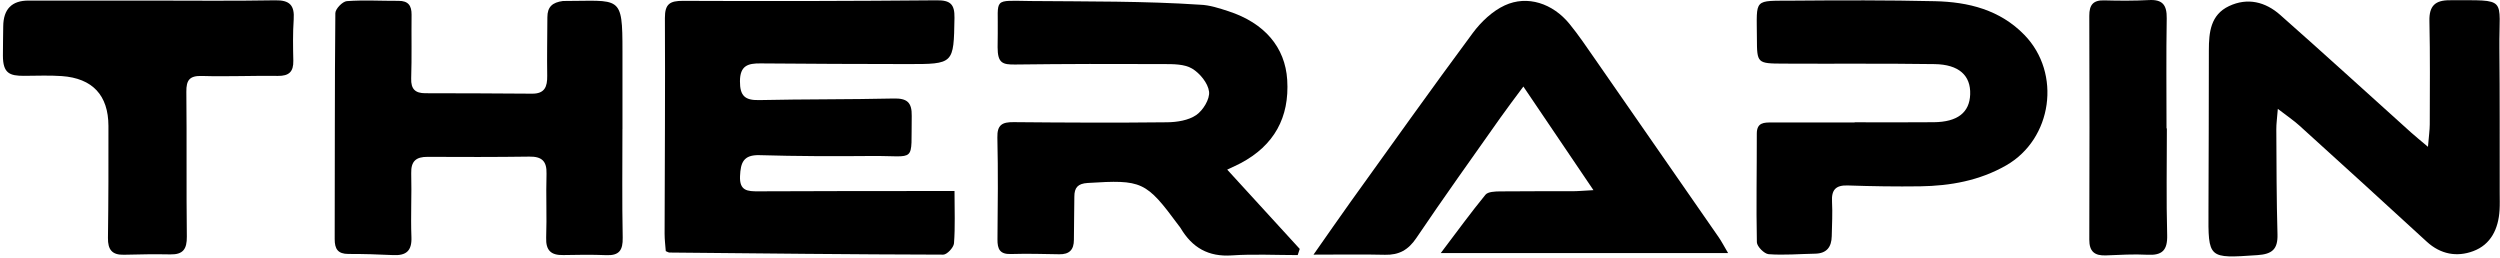
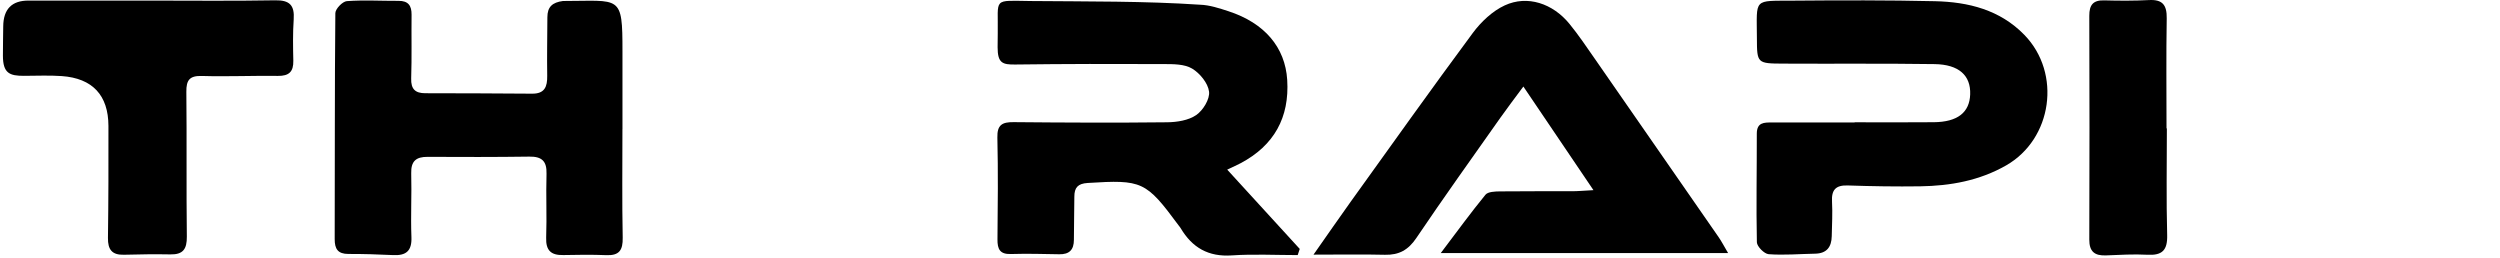
<svg xmlns="http://www.w3.org/2000/svg" fill="#000000" viewBox="0 0 650 67" height="67" width="650">
-   <path fill="#000000" d="M248.173 49.664C248.173 54.643 248.371 58.976 248.039 63.255C247.958 64.35 246.218 66.207 245.249 66.207C221.492 66.153 197.736 65.893 173.98 65.66C173.845 65.66 173.702 65.552 173.101 65.292C173.002 63.928 172.795 62.34 172.795 60.743C172.831 42.056 172.975 23.368 172.876 4.69C172.858 1.03 174.159 0.204 177.604 0.222C199.575 0.321 221.555 0.276 243.526 0.079C247.079 0.043 248.227 1.083 248.164 4.636C247.958 16.649 248.066 16.676 235.883 16.658C223.179 16.64 210.466 16.604 197.763 16.487C194.47 16.451 192.407 17.044 192.389 21.117C192.371 24.885 193.654 26.105 197.35 26.024C209.004 25.764 220.667 25.88 232.321 25.611C235.784 25.53 237.121 26.562 237.049 30.151C236.825 42.72 238.466 40.45 226.651 40.558C216.935 40.647 207.21 40.629 197.503 40.342C193.295 40.217 192.56 42.262 192.407 45.797C192.237 49.646 194.363 49.762 197.207 49.744C212.153 49.664 227.108 49.682 242.055 49.664C243.822 49.664 245.59 49.664 248.155 49.664H248.173Z" />
  <path fill="#000000" d="M374.599 65.794C378.869 60.151 382.413 55.28 386.226 50.624C386.881 49.834 388.702 49.78 389.985 49.762C396.265 49.682 402.545 49.744 408.825 49.717C410.242 49.717 411.651 49.583 414.297 49.439C408.008 40.136 402.32 31.73 396.076 22.498C393.69 25.728 391.824 28.159 390.056 30.671C382.736 41.051 375.334 51.386 368.229 61.91C366.139 65.005 363.725 66.324 360.101 66.243C354.332 66.099 348.564 66.207 341.512 66.207C345.226 60.923 348.142 56.688 351.138 52.508C361.689 37.83 372.167 23.09 382.933 8.566C385.077 5.677 388.029 2.878 391.241 1.397C397.117 -1.321 403.72 0.886 408.062 6.206C410.422 9.095 412.512 12.208 414.647 15.276C425.404 30.734 436.134 46.201 446.855 61.676C447.599 62.744 448.191 63.91 449.304 65.794H374.599Z" />
  <path fill="#000000" d="M319.048 44.074C325.615 51.252 331.769 57.98 337.932 64.718L337.403 66.323C331.697 66.323 325.965 66.019 320.286 66.404C314.185 66.826 309.978 64.386 306.972 59.326C306.82 59.066 306.613 58.841 306.443 58.608C297.92 47.08 296.96 46.694 282.776 47.573C280.237 47.735 279.331 48.775 279.331 51.135C279.331 54.876 279.206 58.608 279.214 62.349C279.214 64.969 278.012 66.162 275.393 66.108C271.212 66.028 267.013 65.92 262.833 66.045C259.971 66.135 259.316 64.781 259.343 62.233C259.432 53.414 259.522 44.586 259.316 35.767C259.235 32.465 260.563 31.73 263.523 31.757C276.828 31.882 290.142 31.945 303.446 31.793C306.021 31.766 309.009 31.299 311.027 29.909C312.795 28.688 314.589 25.764 314.356 23.835C314.086 21.628 311.978 19.044 309.951 17.833C307.959 16.64 305.061 16.667 302.558 16.658C289.702 16.595 276.837 16.613 263.981 16.774C260.653 16.819 259.379 16.416 259.379 12.289C259.379 11.104 259.397 9.902 259.415 8.7C259.585 -0.711 257.88 0.168 268.117 0.267C282.758 0.402 297.696 0.267 312.032 1.227C314.508 1.308 317.011 2.142 319.406 2.922C328.755 5.973 334.147 12.262 334.676 20.776C335.286 30.546 331.267 37.821 322.564 42.433C321.658 42.908 320.716 43.321 319.066 44.11L319.048 44.074Z" />
-   <path fill="#000000" d="M592.236 28.294C592.039 30.806 591.833 32.205 591.842 33.596C591.896 42.711 591.887 51.835 592.147 60.95C592.254 64.825 590.72 66.072 586.952 66.332C574.087 67.203 574.132 67.328 574.204 54.768C574.276 40.863 574.276 26.966 574.303 13.06C574.312 8.431 574.724 3.865 579.542 1.586C584.377 -0.702 589.025 0.491 592.846 3.873C604.267 13.957 615.517 24.23 626.848 34.421C627.997 35.453 629.199 36.413 631.271 38.171C631.495 35.426 631.729 33.874 631.738 32.331C631.756 23.359 631.845 14.388 631.648 5.426C631.567 1.541 633.137 0.052 636.905 0.061C652.246 0.096 649.716 -0.908 649.842 12.486C649.959 25.046 649.905 37.597 649.923 50.157C649.923 51.655 649.977 53.154 649.887 54.643C649.591 59.469 647.653 63.587 643.024 65.301C638.78 66.88 634.546 66.126 630.957 62.834C619.958 52.723 608.905 42.675 597.835 32.645C596.354 31.308 594.677 30.187 592.236 28.303V28.294Z" />
  <path fill="#000000" d="M161.832 33.542C161.832 42.962 161.716 52.382 161.904 61.793C161.967 65.041 161.007 66.476 157.661 66.341C153.928 66.189 150.187 66.234 146.455 66.315C143.27 66.386 141.889 65.13 142.005 61.793C142.203 56.267 141.925 50.731 142.095 45.205C142.203 41.876 140.866 40.674 137.618 40.719C128.8 40.845 119.981 40.827 111.162 40.782C108.183 40.764 106.828 41.903 106.918 45.052C107.071 50.579 106.757 56.123 106.972 61.641C107.116 65.247 105.59 66.485 102.235 66.324C98.359 66.135 94.466 66.019 90.59 66.028C87.854 66.028 87.011 64.745 87.02 62.152C87.082 42.567 87.002 22.983 87.19 3.407C87.199 2.312 89.065 0.375 90.177 0.294C94.636 -0.038 99.131 0.249 103.617 0.222C106.138 0.204 107.035 1.451 107.008 3.829C106.945 9.355 107.089 14.89 106.909 20.417C106.828 23.162 107.959 24.23 110.552 24.239C119.819 24.257 129.087 24.274 138.354 24.355C141.629 24.382 142.319 22.534 142.275 19.726C142.194 14.648 142.301 9.57 142.319 4.484C142.319 1.774 143.62 0.626 146.375 0.258C161.33 0.258 161.859 -1.554 161.841 13.365C161.841 20.094 161.841 26.822 161.841 33.542H161.832Z" />
  <path fill="#000000" d="M482.193 31.793C489.065 31.793 495.946 31.846 502.818 31.775C508.955 31.712 512.077 29.254 512.247 24.553C512.427 19.645 509.349 16.756 502.971 16.667C489.819 16.478 476.667 16.613 463.523 16.541C456.885 16.505 456.813 16.433 456.795 9.965C456.759 -0.621 455.718 0.258 466.322 0.168C478.577 0.061 490.832 0.034 503.078 0.312C511.763 0.509 519.981 2.528 526.35 9.086C536.039 19.062 533.608 36.135 521.595 43.007C514.652 46.972 507.08 48.327 499.248 48.444C492.977 48.533 486.697 48.434 480.426 48.219C477.268 48.112 476.155 49.377 476.326 52.445C476.487 55.423 476.317 58.42 476.254 61.407C476.2 64.224 474.944 65.902 471.93 65.956C467.901 66.028 463.855 66.386 459.854 66.09C458.715 66.01 456.813 64.09 456.786 62.986C456.588 53.575 456.786 44.164 456.768 34.744C456.768 31.828 458.643 31.837 460.688 31.846C467.866 31.864 475.034 31.846 482.211 31.846V31.784L482.193 31.793Z" />
  <path fill="#000000" d="M38.816 0.15C49.725 0.15 60.626 0.276 71.535 0.079C75.33 0.007 76.613 1.388 76.362 5.04C76.119 8.61 76.182 12.208 76.263 15.787C76.326 18.658 75.132 19.771 72.244 19.735C65.677 19.645 59.092 19.95 52.525 19.753C49.304 19.654 48.416 20.802 48.451 23.871C48.586 36.422 48.425 48.973 48.577 61.515C48.613 64.745 47.608 66.207 44.307 66.144C40.279 66.063 36.241 66.126 32.213 66.234C29.127 66.315 28.032 64.897 28.068 61.874C28.203 52.167 28.212 42.451 28.194 32.743C28.176 24.768 24.058 20.345 16.047 19.78C12.781 19.547 9.471 19.717 6.196 19.717C2.527 19.717 0.759 19.08 0.759 14.469C0.759 11.948 0.813 9.391 0.84 6.852C0.876 2.366 3.077 0.132 7.443 0.15C17.904 0.159 28.355 0.15 38.816 0.15Z" />
  <path fill="#000000" d="M563.384 33.389C563.384 42.639 563.214 51.889 563.465 61.129C563.573 65.103 562.137 66.449 558.298 66.234C554.736 66.037 551.138 66.27 547.568 66.404C544.634 66.521 543.199 65.444 543.217 62.277C543.288 42.89 543.279 23.503 543.217 4.116C543.208 1.281 544.203 0.016 547.11 0.096C550.986 0.204 554.87 0.222 558.737 0.016C562.281 -0.173 563.402 1.326 563.348 4.762C563.187 14.307 563.295 23.853 563.295 33.389C563.331 33.389 563.366 33.389 563.393 33.389H563.384Z" />
</svg>